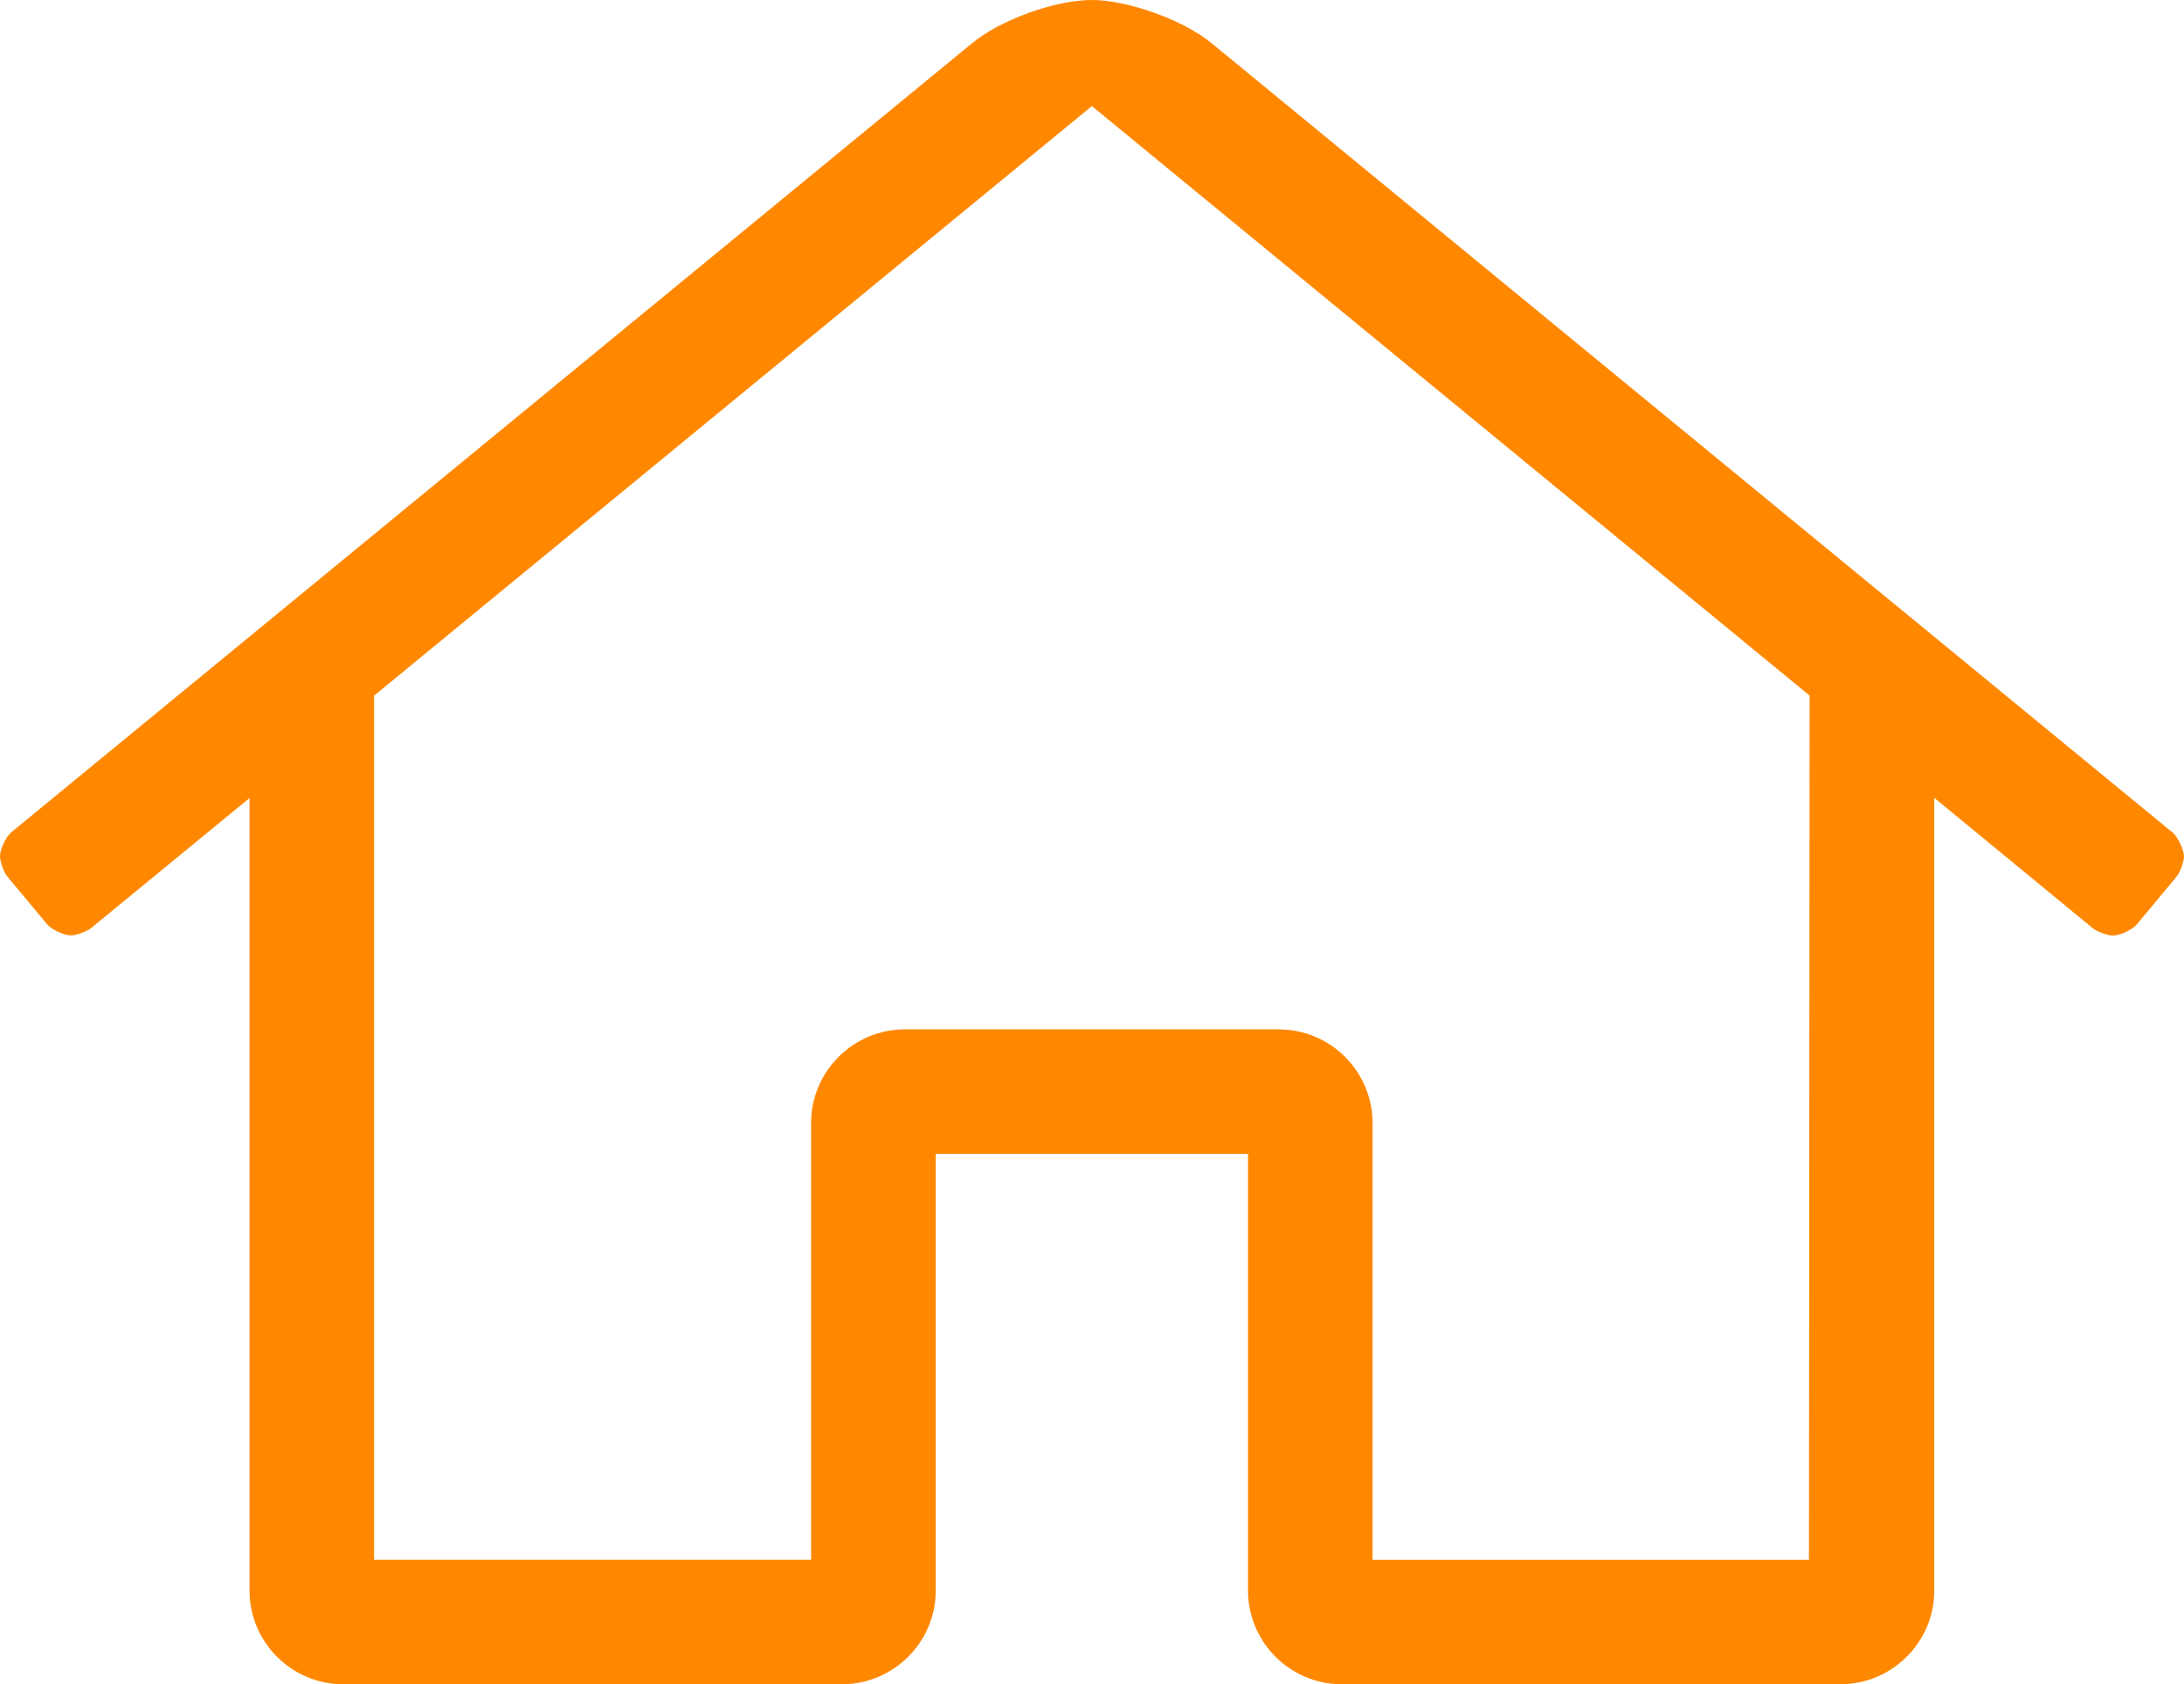
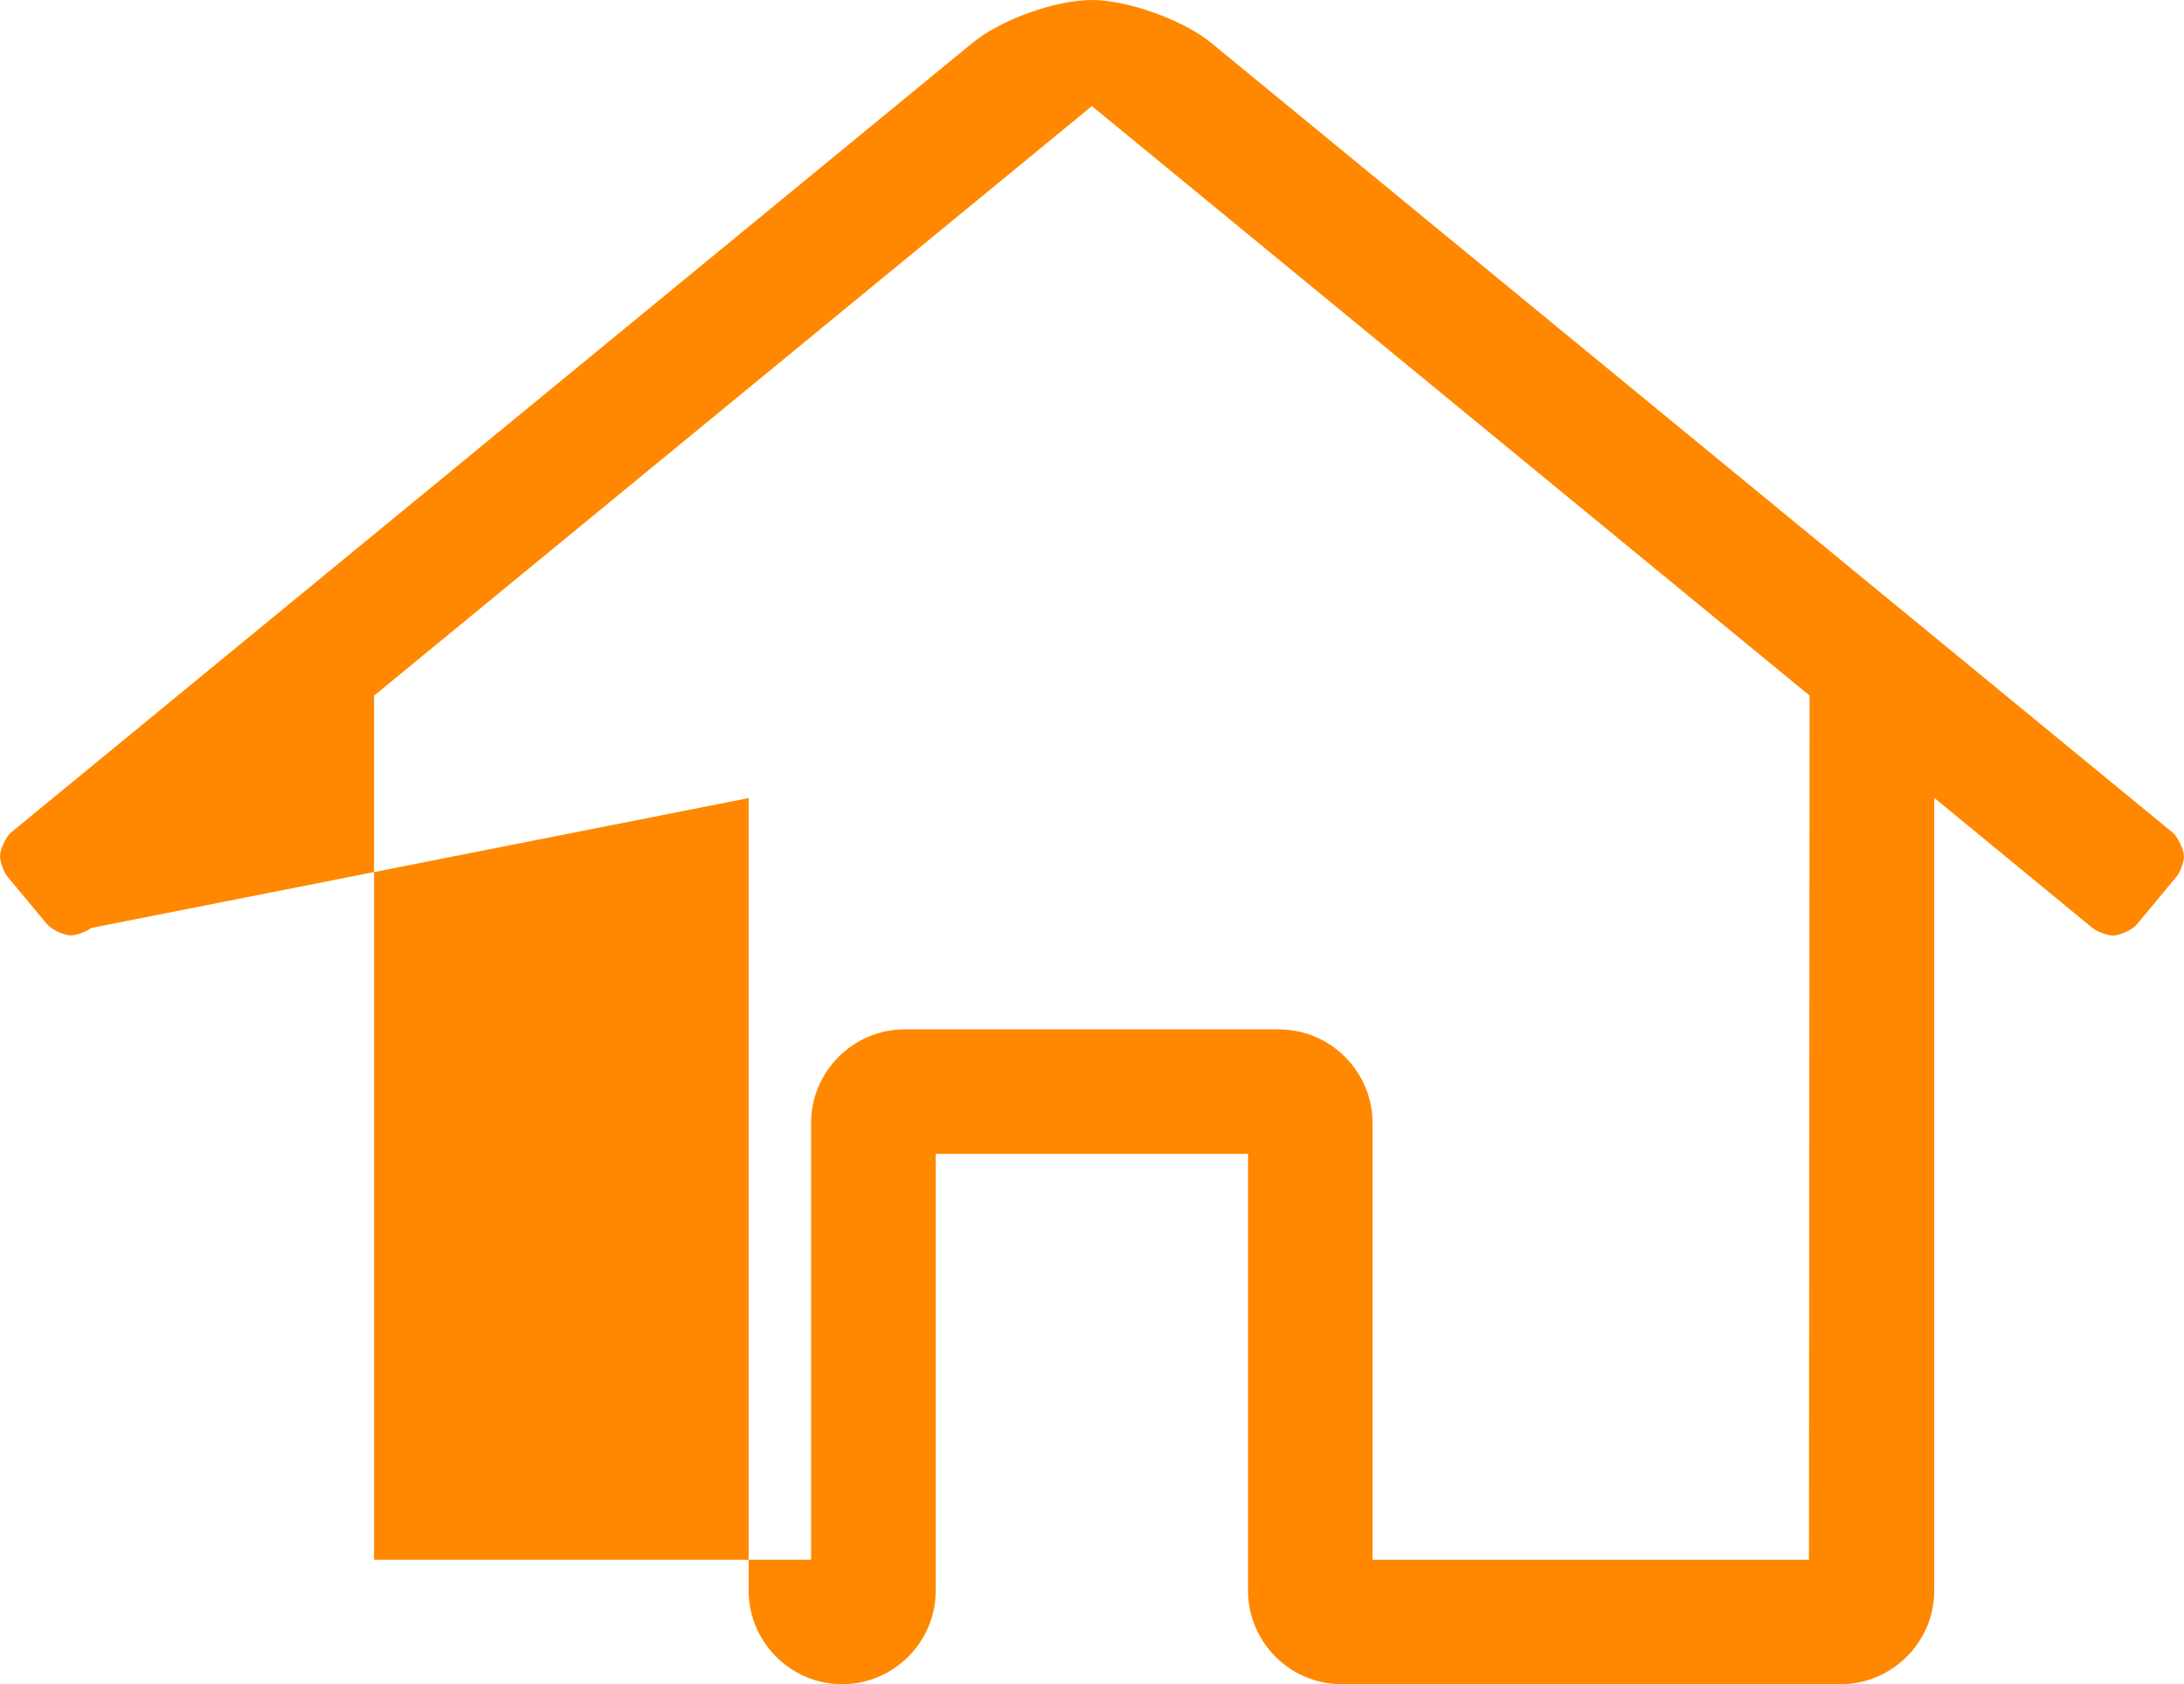
<svg xmlns="http://www.w3.org/2000/svg" version="1.1" id="Ebene_1" x="0px" y="0px" viewBox="0 0 26.967 20.8" style="enable-background:new 0 0 26.967 20.8;" xml:space="preserve">
  <style type="text/css">
	.st0{fill:#FF8800;}
</style>
-   <path class="st0" d="M16.564,20.8c-0.634-0.001-1.153-0.519-1.154-1.155V14.25h-3.856v5.396c-0.001,0.634-0.52,1.153-1.156,1.154  H4.235c-0.634-0.001-1.153-0.519-1.154-1.155V9.856L1.126,11.46c-0.051,0.043-0.186,0.092-0.25,0.092  c-0.085,0-0.239-0.072-0.294-0.137l-0.492-0.591C0.048,10.775,0,10.641,0,10.575c0-0.084,0.072-0.24,0.135-0.293L12,0.536  C12.35,0.245,13.028,0,13.482,0c0.446,0,1.138,0.25,1.48,0.535l11.867,9.749c0.062,0.052,0.138,0.211,0.138,0.294  c0,0.063-0.049,0.198-0.091,0.247l-0.493,0.593c-0.053,0.064-0.209,0.136-0.293,0.136c-0.064,0-0.198-0.048-0.247-0.089l-1.96-1.612  v9.805c-0.006,0.627-0.524,1.141-1.156,1.142H16.564z M15.793,12.713c0.635,0.001,1.153,0.519,1.155,1.155v5.395h5.388l0.008-10.673  L13.482,1.31L4.619,8.591v10.671h5.396v-5.396c0.001-0.634,0.52-1.153,1.156-1.154H15.793z" />
+   <path class="st0" d="M16.564,20.8c-0.634-0.001-1.153-0.519-1.154-1.155V14.25h-3.856v5.396c-0.001,0.634-0.52,1.153-1.156,1.154  c-0.634-0.001-1.153-0.519-1.154-1.155V9.856L1.126,11.46c-0.051,0.043-0.186,0.092-0.25,0.092  c-0.085,0-0.239-0.072-0.294-0.137l-0.492-0.591C0.048,10.775,0,10.641,0,10.575c0-0.084,0.072-0.24,0.135-0.293L12,0.536  C12.35,0.245,13.028,0,13.482,0c0.446,0,1.138,0.25,1.48,0.535l11.867,9.749c0.062,0.052,0.138,0.211,0.138,0.294  c0,0.063-0.049,0.198-0.091,0.247l-0.493,0.593c-0.053,0.064-0.209,0.136-0.293,0.136c-0.064,0-0.198-0.048-0.247-0.089l-1.96-1.612  v9.805c-0.006,0.627-0.524,1.141-1.156,1.142H16.564z M15.793,12.713c0.635,0.001,1.153,0.519,1.155,1.155v5.395h5.388l0.008-10.673  L13.482,1.31L4.619,8.591v10.671h5.396v-5.396c0.001-0.634,0.52-1.153,1.156-1.154H15.793z" />
</svg>